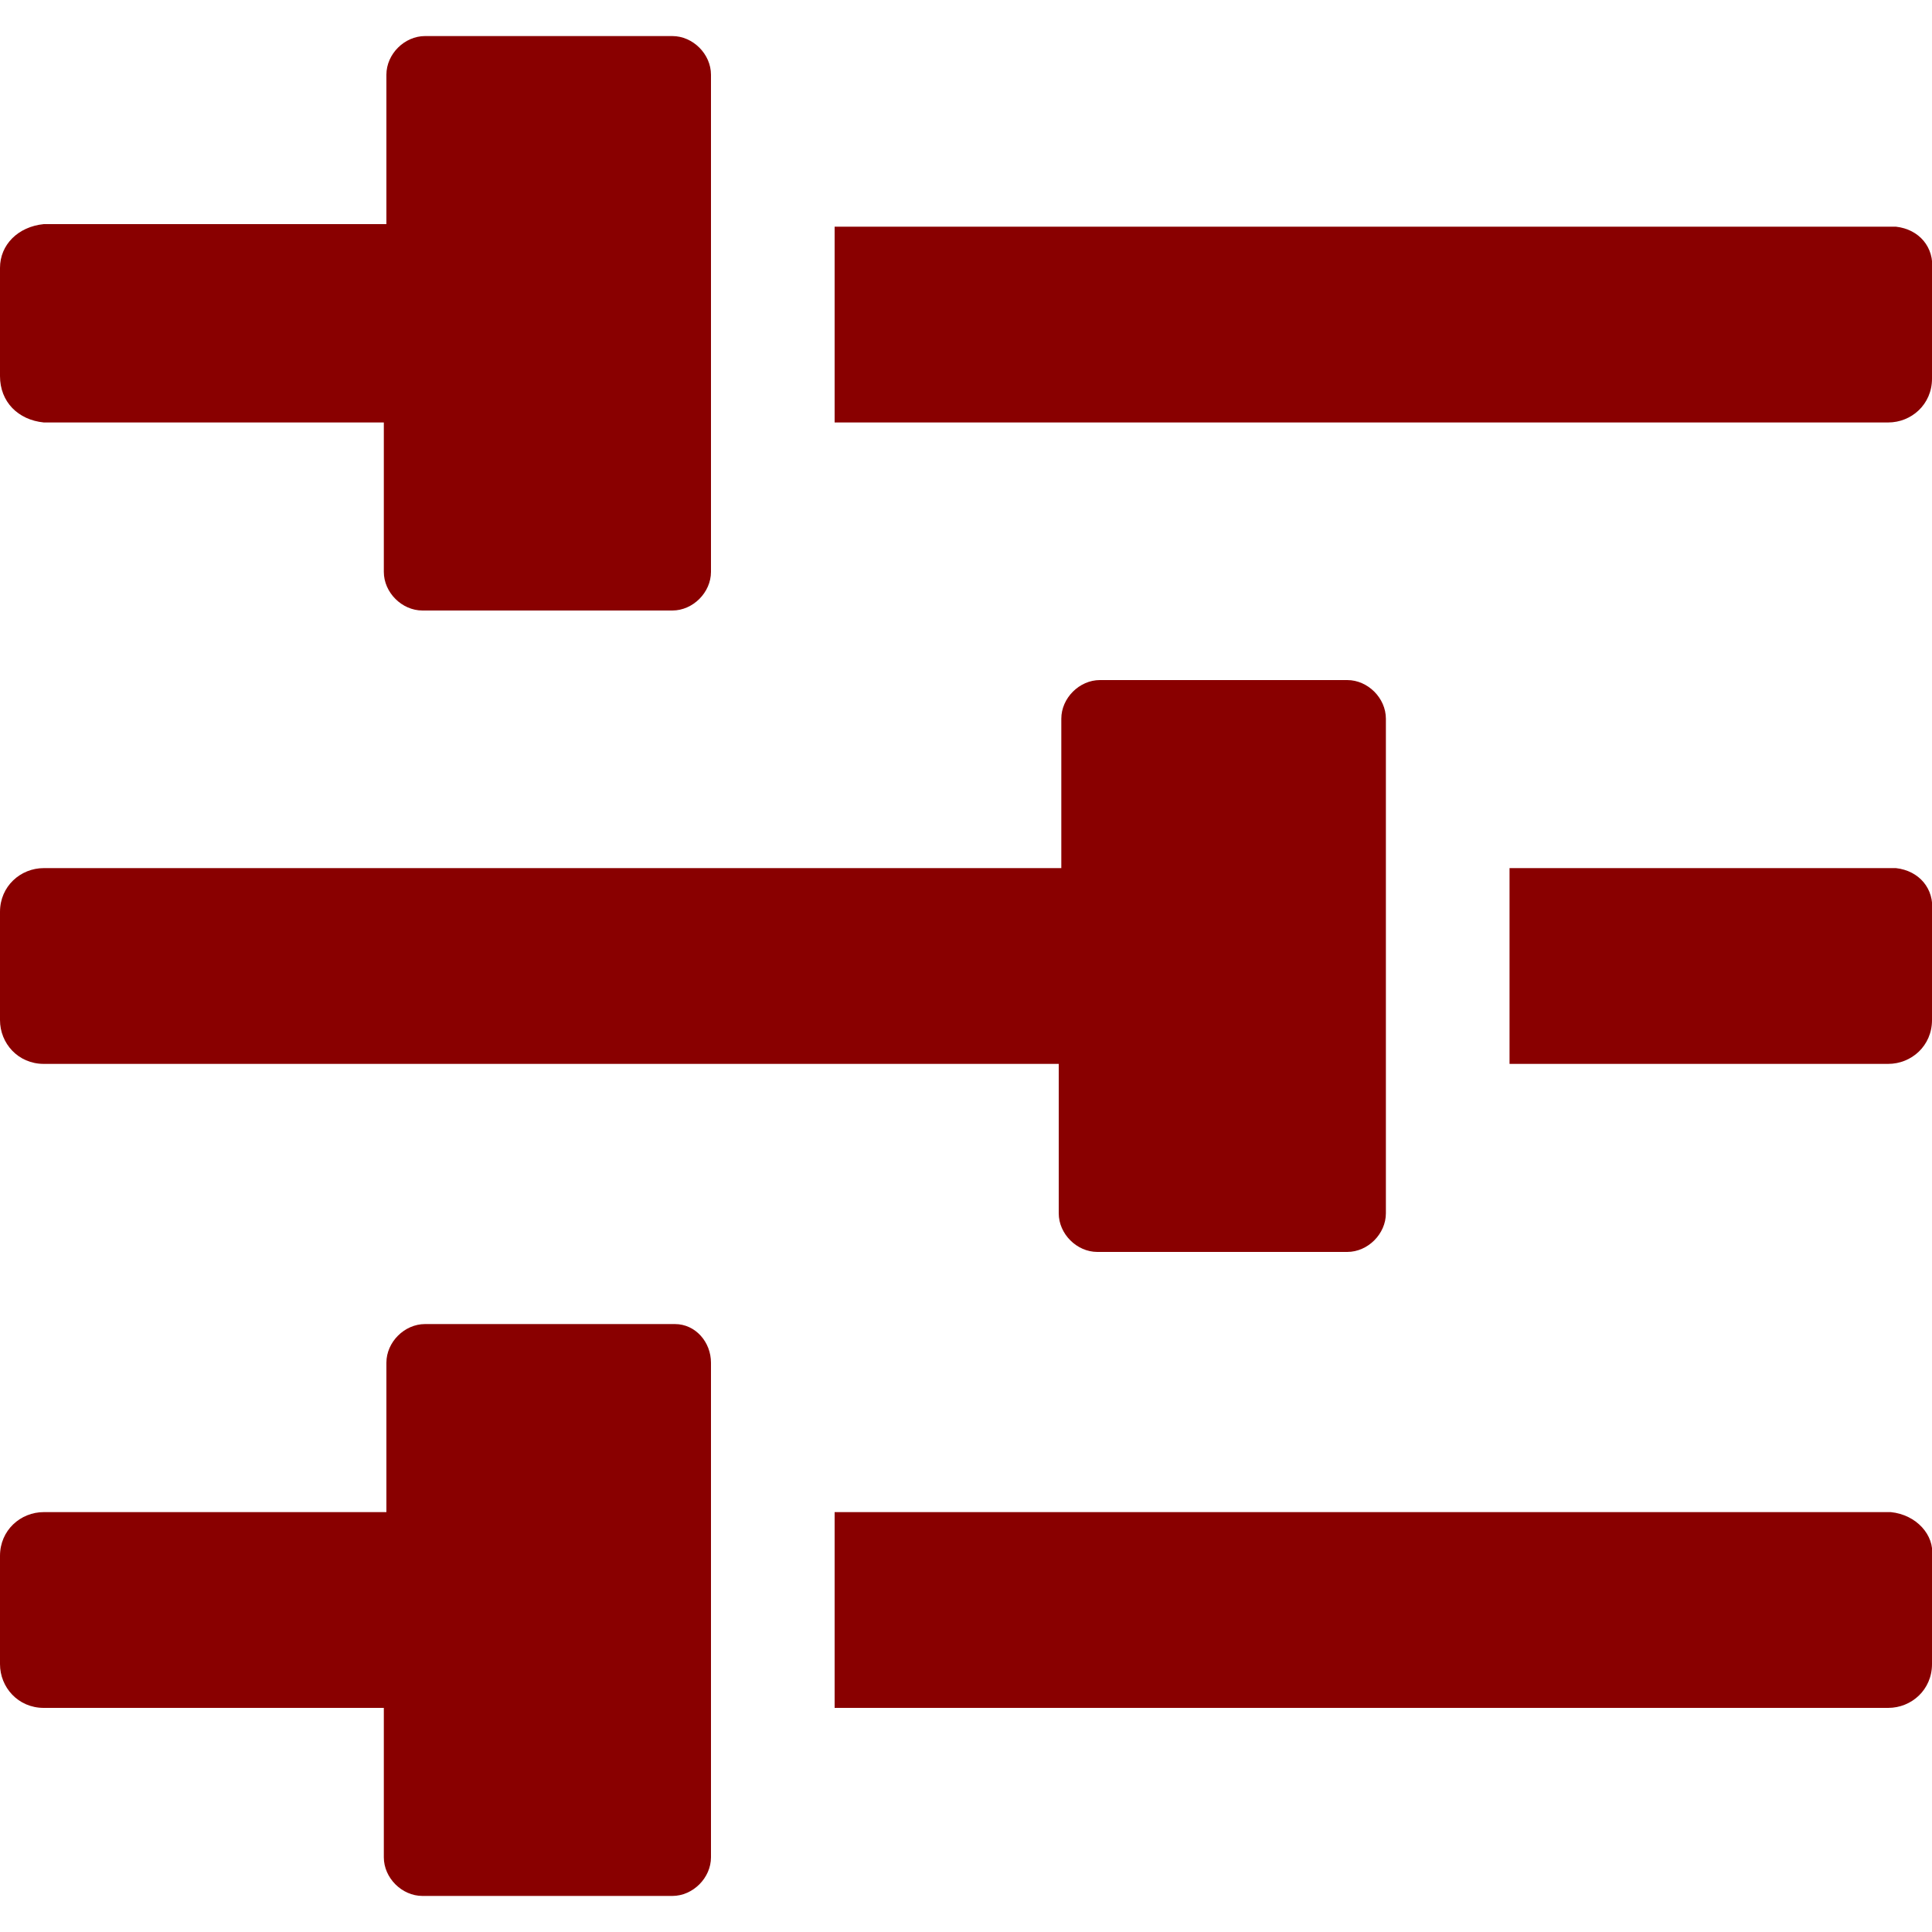
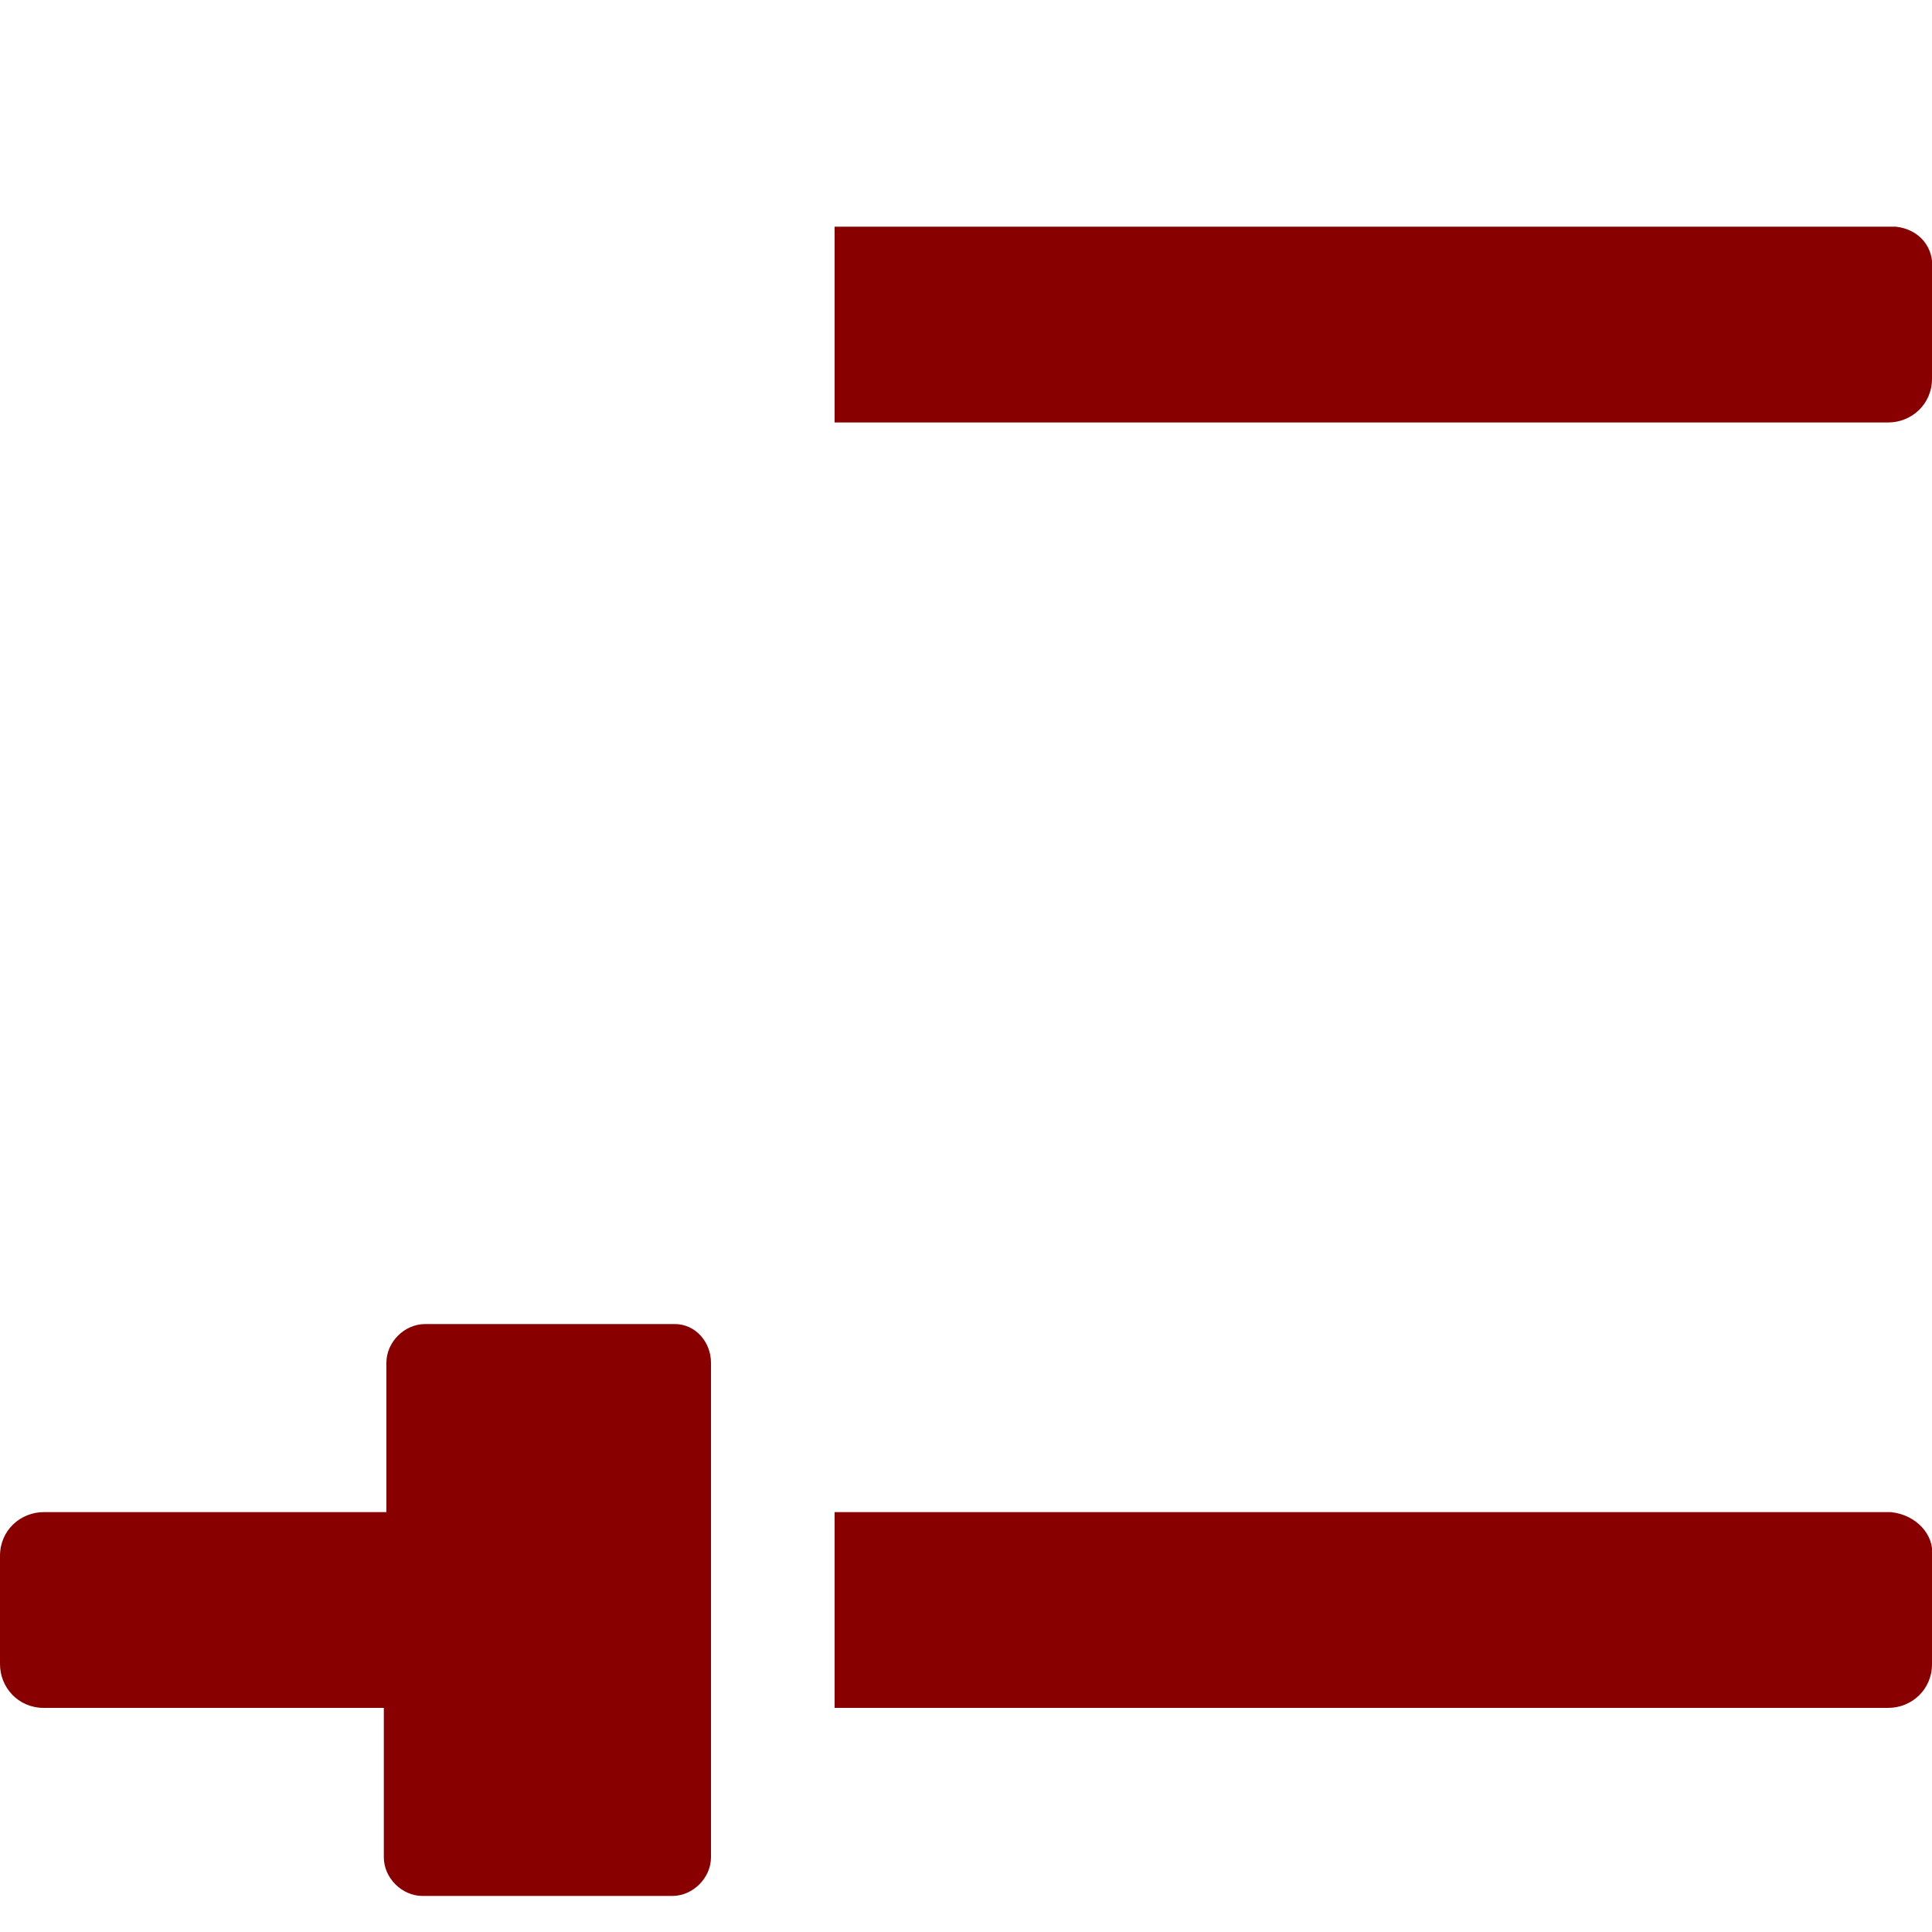
<svg xmlns="http://www.w3.org/2000/svg" version="1.1" id="Layer_1" x="0px" y="0px" width="75px" height="75px" viewBox="0 0 75 75" style="enable-background:new 0 0 75 75;" xml:space="preserve">
  <style type="text/css">
	.st0{fill:#890000;}
</style>
-   <path id="Path_2686" class="st0" d="M1.7,16.4h13.2v5.8c0,0.8,0.7,1.5,1.5,1.5h9.7c0.8,0,1.5-0.7,1.5-1.5V2.9c0-0.8-0.7-1.5-1.5-1.5  h-9.6c-0.8,0-1.5,0.7-1.5,1.5v5.8H1.7C0.7,8.8,0,9.5,0,10.4v4.2C0,15.6,0.7,16.3,1.7,16.4C1.6,16.4,1.7,16.4,1.7,16.4z" />
  <path id="Path_2687" class="st0" d="M73.4,8.8h-41v7.6h40.9c0.9,0,1.7-0.7,1.7-1.7v-4.2c0.1-0.9-0.5-1.6-1.4-1.7  C73.5,8.8,73.5,8.8,73.4,8.8z" />
-   <path id="Path_2688" class="st0" d="M73.4,33.7H58.6v7.6h14.7c0.9,0,1.7-0.7,1.7-1.7v-4.2c0.1-0.9-0.5-1.6-1.4-1.7  C73.5,33.7,73.5,33.7,73.4,33.7z" />
-   <path id="Path_2689" class="st0" d="M1.7,41.3h39.4v5.8c0,0.8,0.7,1.5,1.5,1.5h9.7c0.8,0,1.5-0.7,1.5-1.5V27.9  c0-0.8-0.7-1.5-1.5-1.5h-9.6c-0.8,0-1.5,0.7-1.5,1.5v5.8H1.7c-0.9,0-1.7,0.7-1.7,1.7v4.2C0,40.5,0.7,41.3,1.7,41.3  C1.6,41.3,1.7,41.3,1.7,41.3z" />
  <path id="Path_2690" class="st0" d="M73.4,58.7h-41v7.6h40.9c0.9,0,1.7-0.7,1.7-1.7v-4.2C75.1,59.6,74.4,58.8,73.4,58.7  C73.5,58.7,73.4,58.7,73.4,58.7z" />
  <path id="Path_2691" class="st0" d="M26.1,51.4h-9.6c-0.8,0-1.5,0.7-1.5,1.5v5.8H1.7c-0.9,0-1.7,0.7-1.7,1.7v4.2  c0,0.9,0.7,1.7,1.7,1.7h13.2v5.8c0,0.8,0.7,1.5,1.5,1.5h9.7c0.8,0,1.5-0.7,1.5-1.5V52.9c0-0.8-0.6-1.5-1.4-1.5  C26.1,51.4,26.1,51.4,26.1,51.4z" />
</svg>